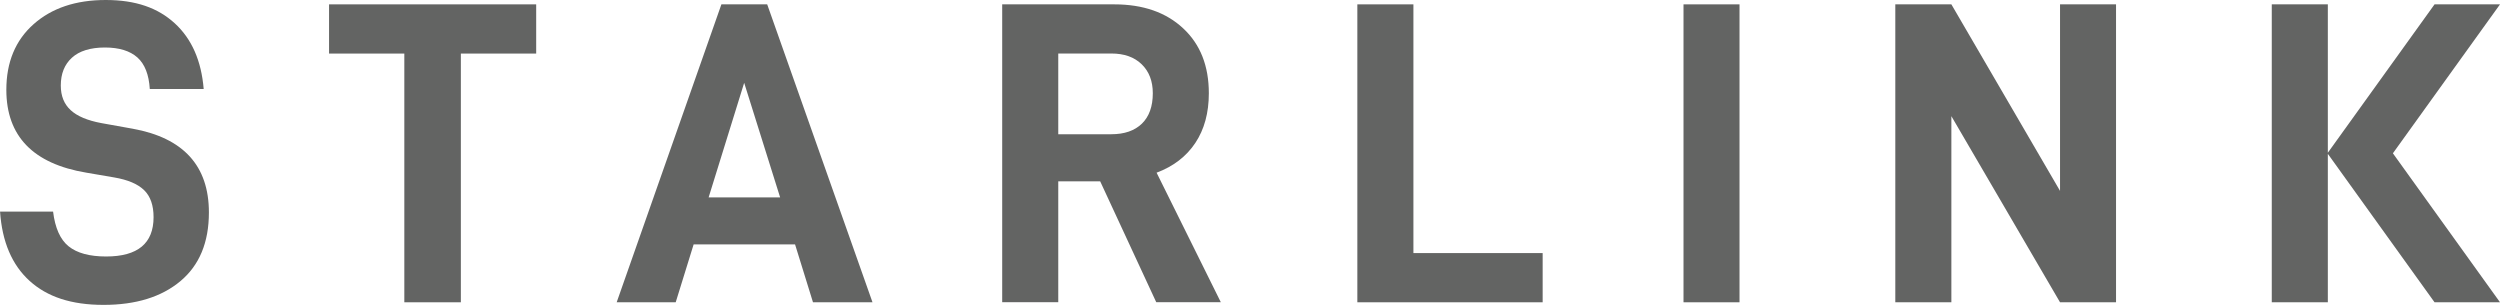
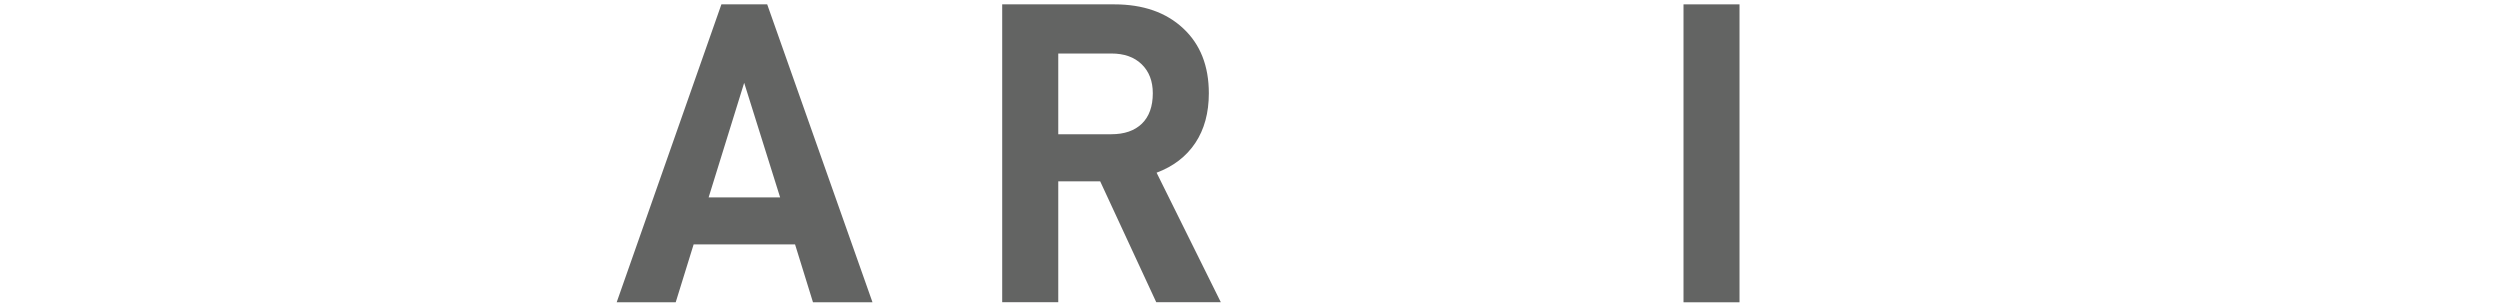
<svg xmlns="http://www.w3.org/2000/svg" width="82" height="10" viewBox="0 0 82 10" fill="none">
  <g clip-path="url(#clip0_2723_33706)">
-     <path d="M0 6.94H1.741C1.806 7.477 1.976 7.858 2.251 8.079C2.526 8.301 2.937 8.413 3.48 8.413C4.518 8.413 5.037 7.983 5.037 7.123C5.037 6.736 4.935 6.441 4.729 6.239C4.52 6.035 4.194 5.897 3.746 5.82L2.835 5.664C1.087 5.373 0.208 4.466 0.208 2.946C0.208 2.039 0.506 1.323 1.1 0.795C1.695 0.266 2.484 0 3.467 0C4.449 0 5.177 0.255 5.734 0.766C6.29 1.276 6.605 1.995 6.681 2.919H4.913C4.884 2.447 4.749 2.102 4.507 1.885C4.263 1.668 3.908 1.558 3.44 1.558C2.972 1.558 2.602 1.67 2.36 1.892C2.116 2.113 1.994 2.418 1.994 2.805C1.994 3.145 2.101 3.414 2.318 3.613C2.533 3.812 2.87 3.953 3.327 4.038L4.352 4.222C6.018 4.524 6.852 5.44 6.852 6.969C6.852 7.952 6.539 8.702 5.918 9.221C5.297 9.74 4.458 10 3.398 10C2.338 10 1.55 9.738 0.972 9.214C0.393 8.69 0.069 7.931 0.002 6.942L0 6.94Z" fill="#636463" />
-     <path d="M15.116 1.757V9.915H13.262V1.757H10.793V0.143H17.587V1.757H15.118H15.116Z" fill="#636463" />
    <path d="M22.751 8.017L22.163 9.915H20.227L23.662 0.143H25.164L28.618 9.915H26.666L26.078 8.017H22.751ZM24.408 2.72L23.243 6.474H25.588L24.41 2.72H24.408Z" fill="#636463" />
    <path d="M34.711 5.948V9.913H32.872V0.143H36.549C37.492 0.143 38.246 0.405 38.807 0.929C39.371 1.453 39.65 2.163 39.65 3.06C39.65 3.7 39.502 4.244 39.207 4.688C38.912 5.131 38.488 5.458 37.936 5.664L40.043 9.913H37.925L36.086 5.948H34.711ZM36.452 4.403C36.882 4.403 37.215 4.287 37.454 4.056C37.692 3.824 37.812 3.492 37.812 3.058C37.812 2.662 37.69 2.344 37.448 2.109C37.204 1.871 36.871 1.755 36.452 1.755H34.711V4.403H36.452Z" fill="#636463" />
-     <path d="M46.36 0.143V8.301H50.599V9.915H44.521V0.143H46.36Z" fill="#636463" />
    <path d="M57.056 0.143V9.915H55.219V0.143H57.056Z" fill="#636463" />
-     <path d="M69.406 9.915H67.569L64.005 3.81V9.915H62.166V0.143H64.005L67.569 6.261V0.143H69.406V9.915Z" fill="#636463" />
-     <path d="M82 0.143H79.853L76.353 5.01V0.143H74.514V9.915H76.353V5.046L79.853 9.915H82L78.487 5.028L82 0.143Z" fill="#636463" />
  </g>
  <defs>
    <clipPath id="clip0_2723_33706">
      <rect width="82" height="10" fill="white" />
    </clipPath>
  </defs>
</svg>